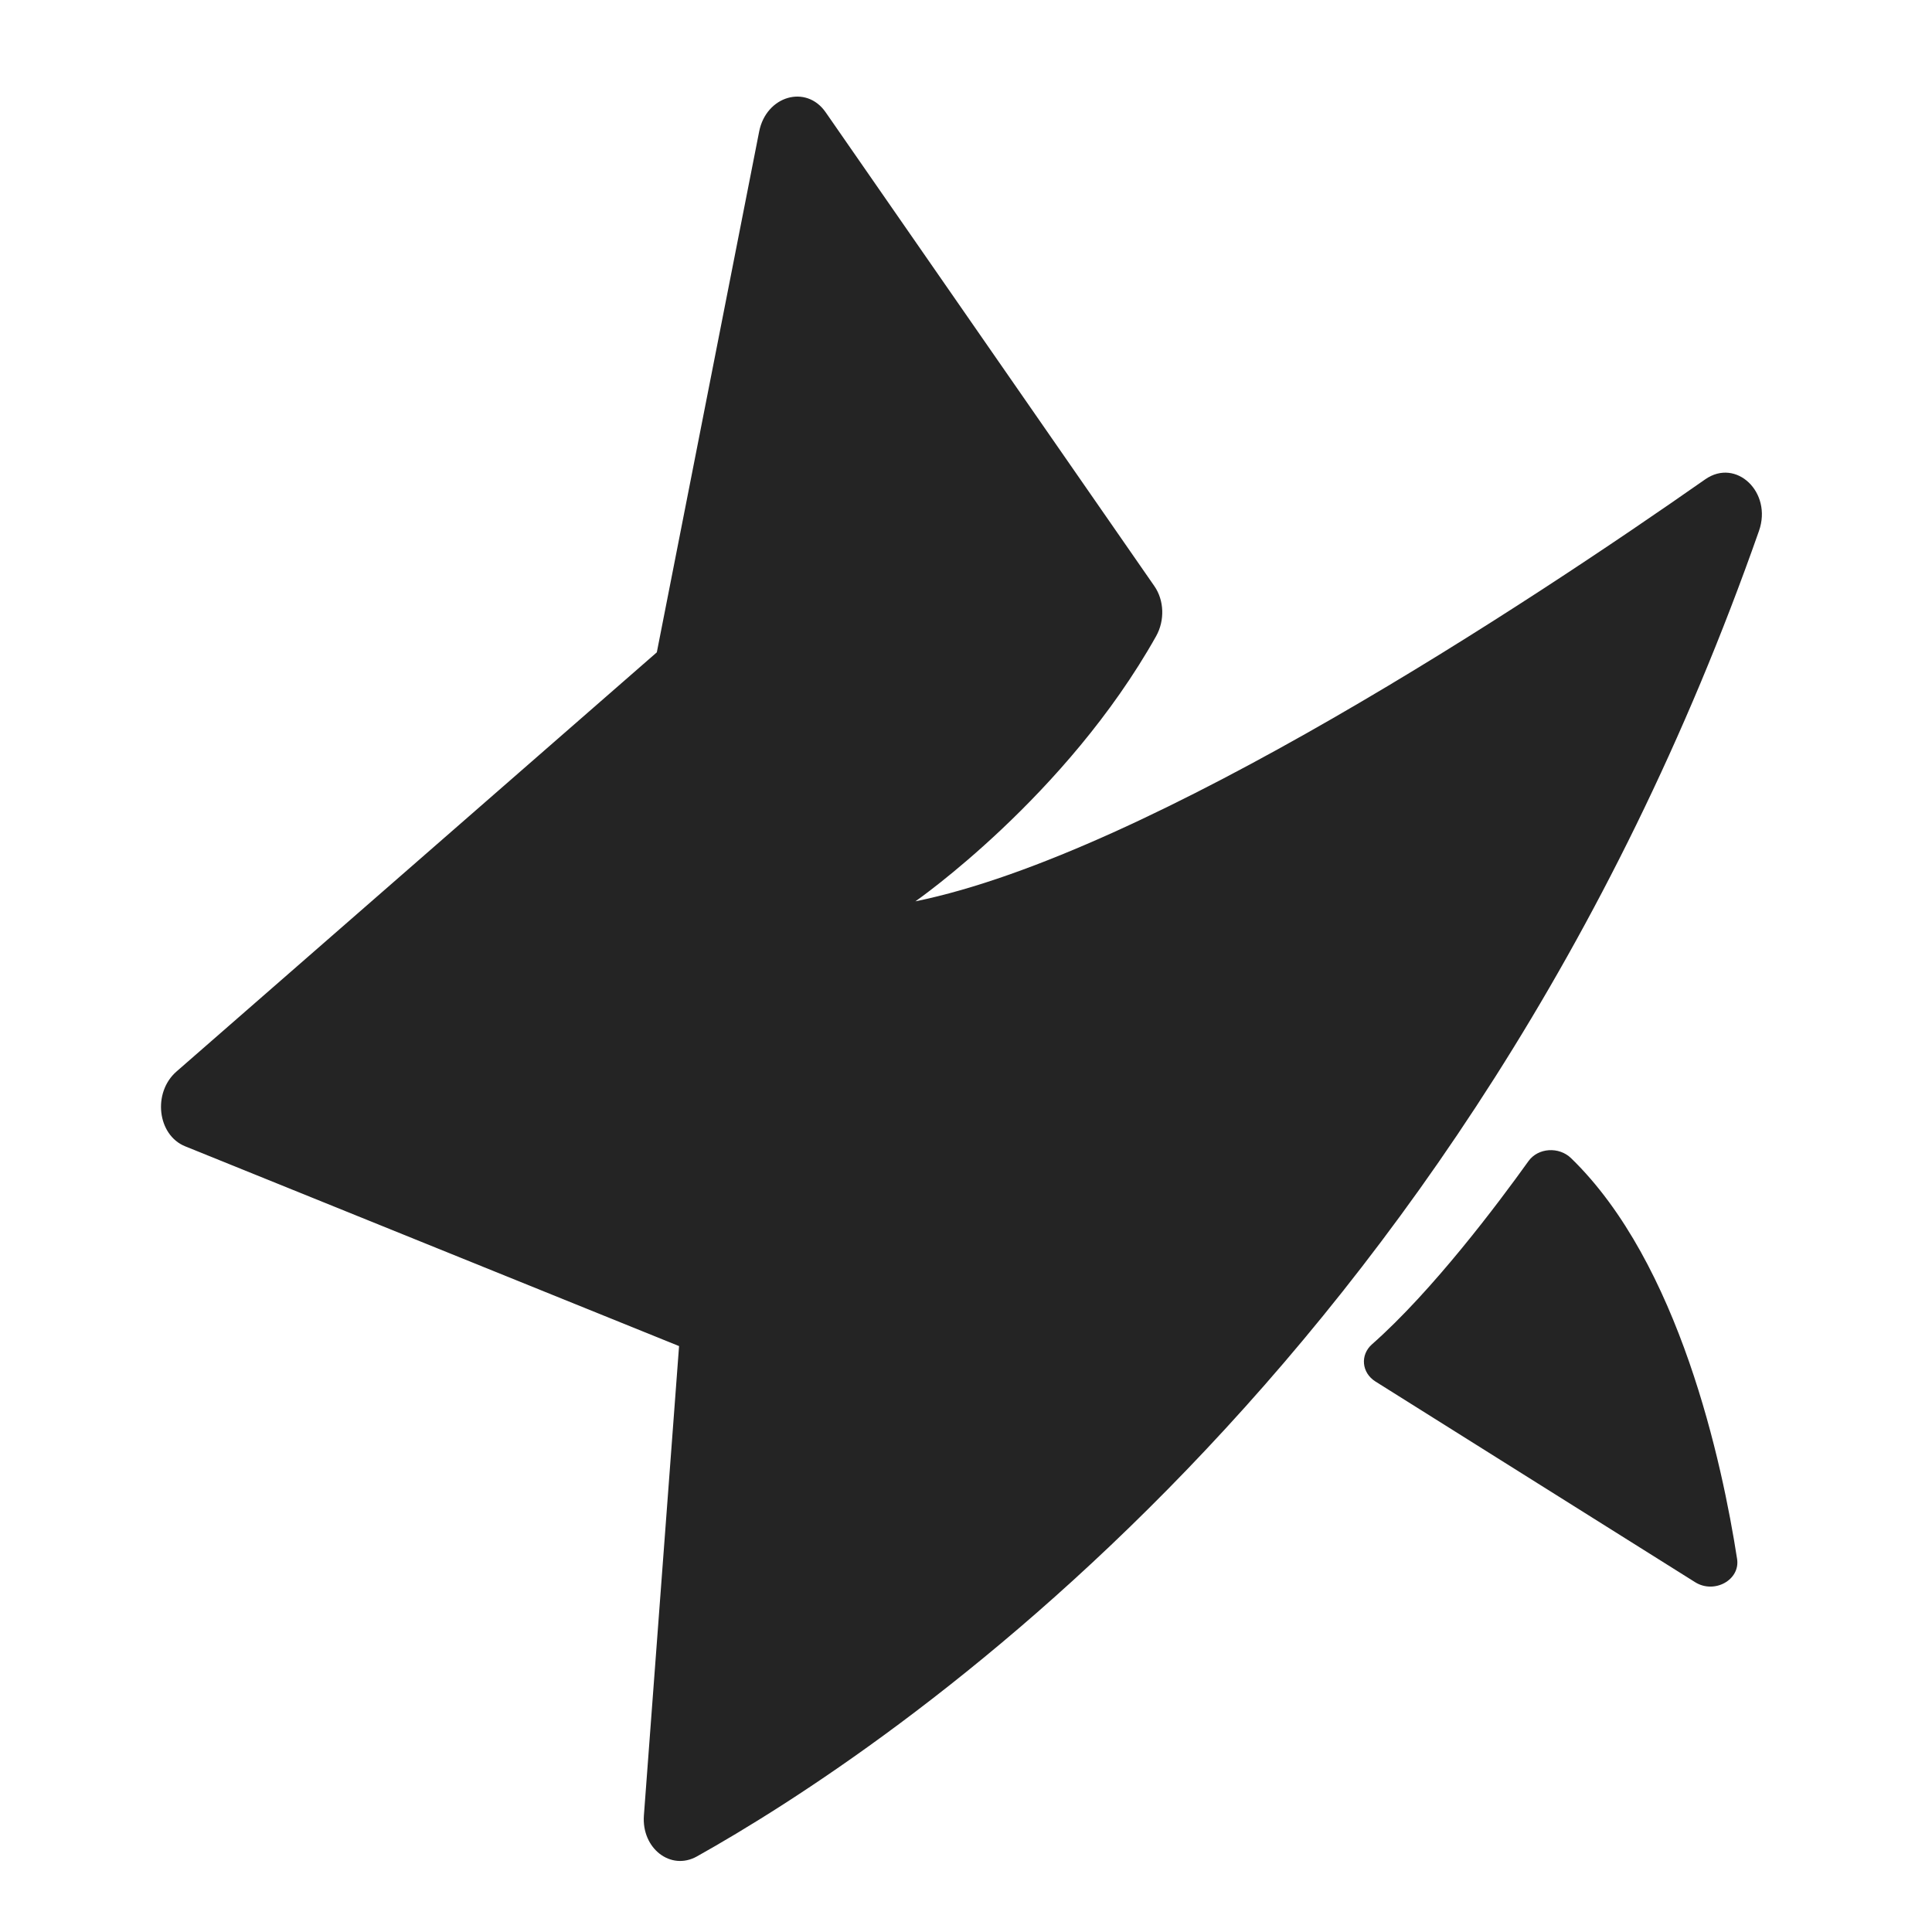
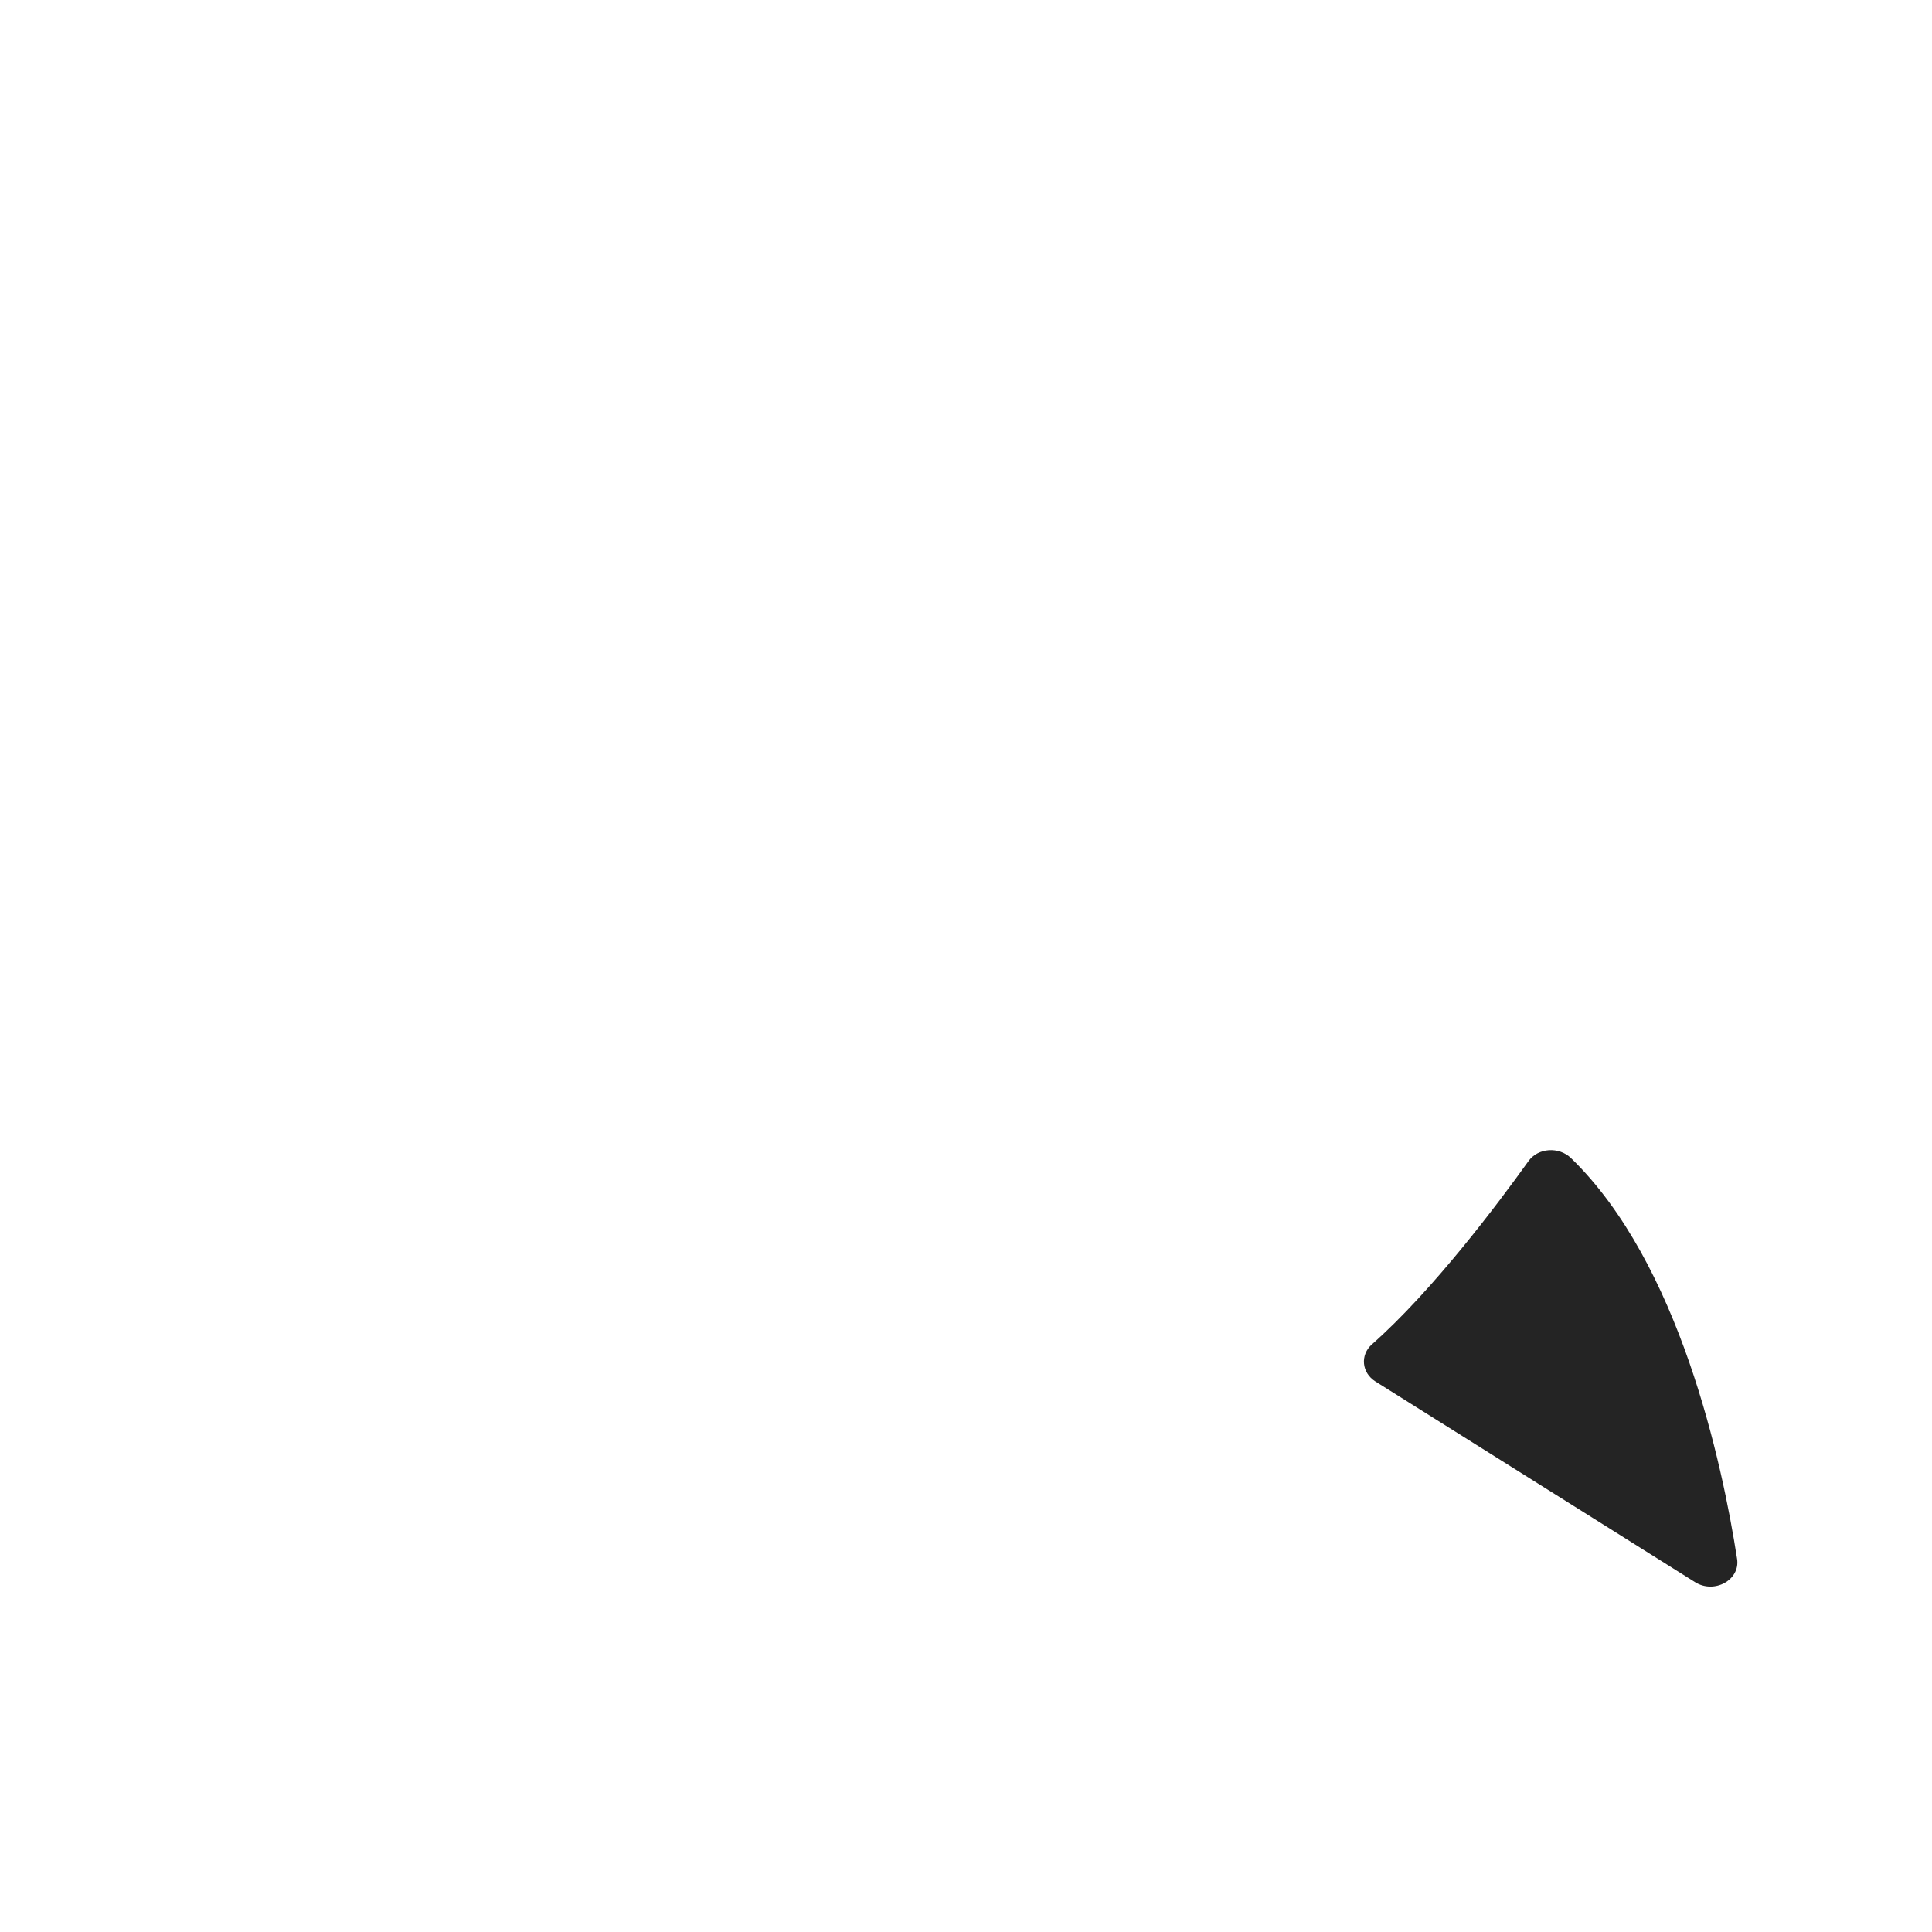
<svg xmlns="http://www.w3.org/2000/svg" fill="none" viewBox="0 0 60 60" height="60" width="60">
-   <path fill="#242424" d="M21.089 41.804L19.997 56.379C19.92 57.404 20.831 58.109 21.645 57.652C27.411 54.423 45.473 42.56 54.627 16.487C55.047 15.291 53.919 14.212 52.956 14.887C47.548 18.674 35.731 26.501 28.428 27.992C28.428 27.992 33.105 24.743 35.904 19.757C36.178 19.268 36.156 18.642 35.849 18.201L25.641 3.486C25.036 2.614 23.794 2.976 23.576 4.087L20.398 20.259L5.48 33.278C4.733 33.931 4.885 35.249 5.749 35.599L21.089 41.804Z" clip-rule="evenodd" fill-rule="evenodd" />
  <path fill="#242424" d="M47.468 36.06C46.524 37.378 44.489 40.09 42.61 41.747C42.234 42.078 42.285 42.633 42.716 42.904L52.643 49.136C53.241 49.511 54.048 49.066 53.947 48.415C53.486 45.437 52.155 39.227 48.791 35.968C48.416 35.604 47.768 35.642 47.468 36.06Z" clip-rule="evenodd" fill-rule="evenodd" />
</svg>